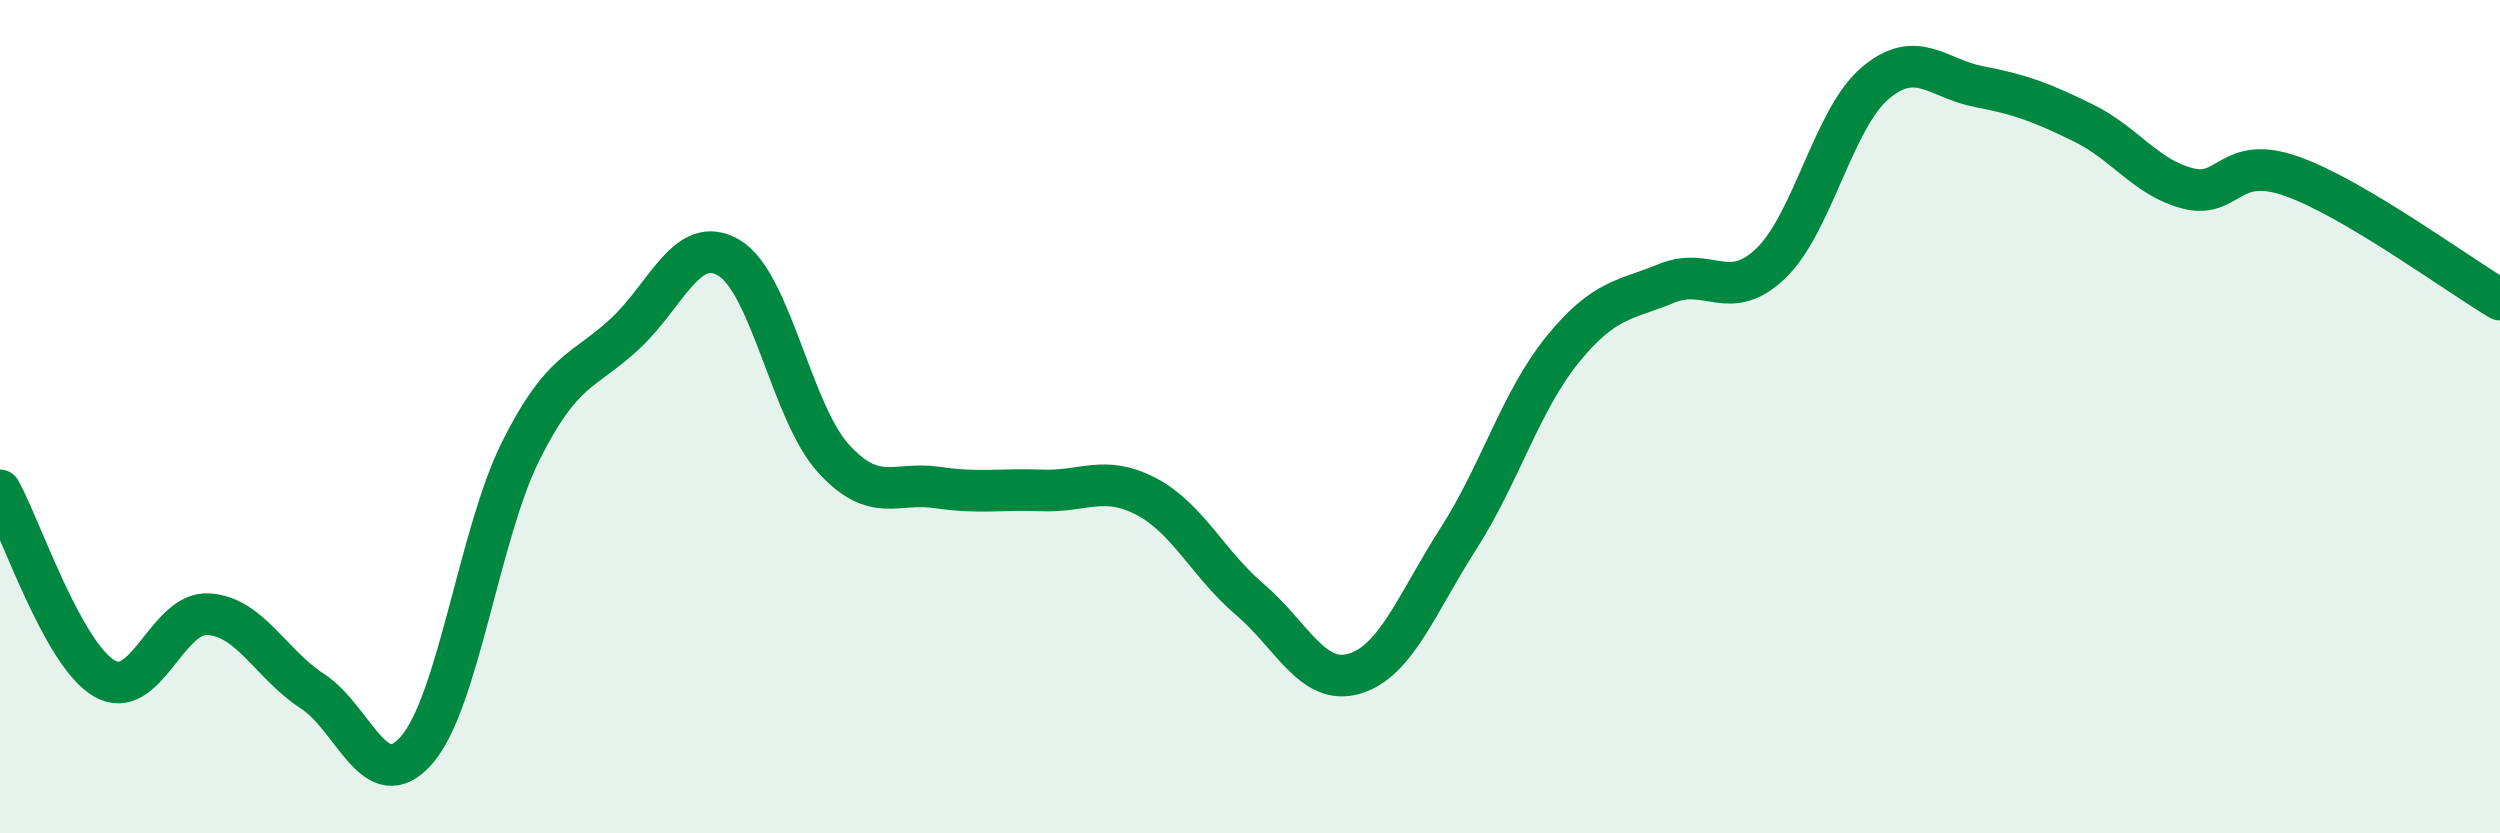
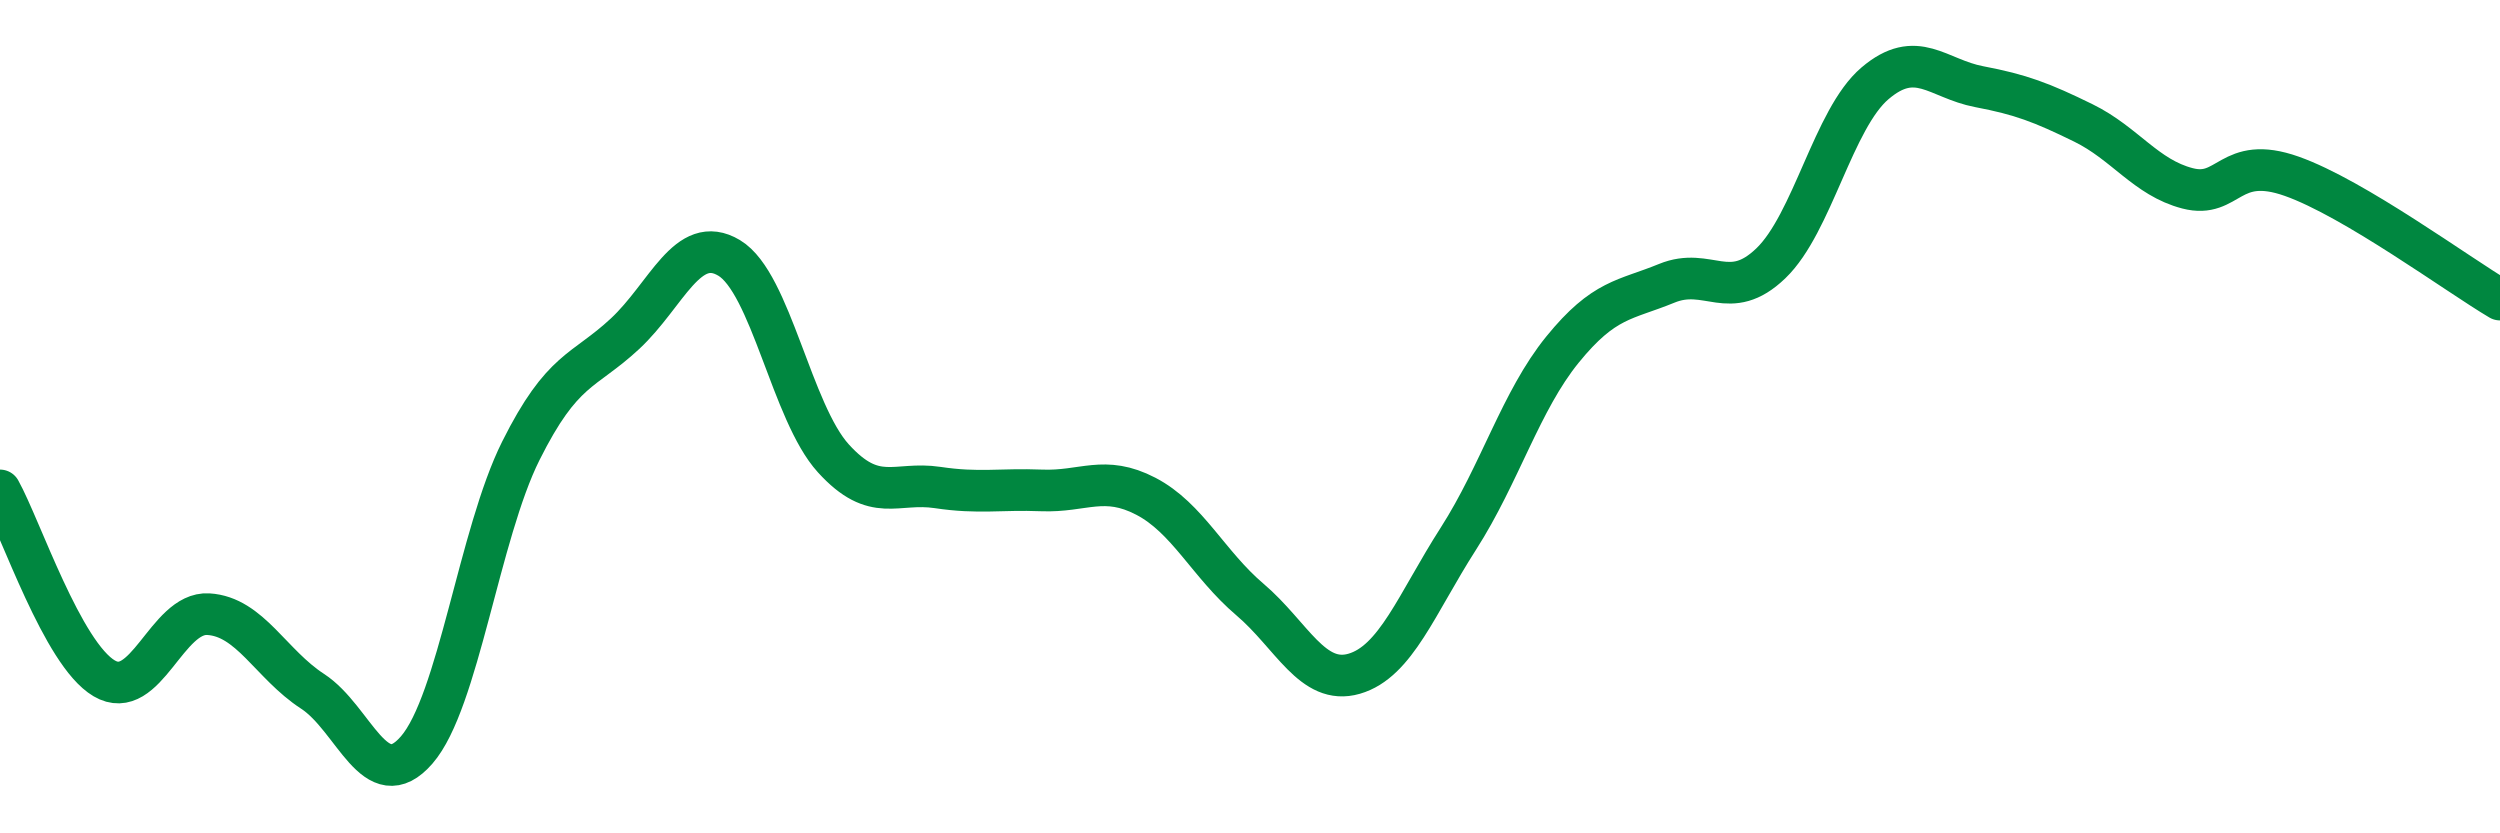
<svg xmlns="http://www.w3.org/2000/svg" width="60" height="20" viewBox="0 0 60 20">
-   <path d="M 0,11.77 C 0.5,12.67 1.5,15.69 2.5,16.28 C 3.5,16.87 4,14.68 5,14.74 C 6,14.8 6.5,15.94 7.5,16.59 C 8.5,17.24 9,19.15 10,18 C 11,16.85 11.5,12.82 12.5,10.82 C 13.5,8.82 14,8.94 15,8.01 C 16,7.08 16.5,5.59 17.5,6.19 C 18.5,6.79 19,9.9 20,11 C 21,12.1 21.5,11.55 22.5,11.7 C 23.5,11.85 24,11.73 25,11.77 C 26,11.81 26.5,11.39 27.5,11.91 C 28.5,12.43 29,13.54 30,14.39 C 31,15.24 31.5,16.46 32.5,16.17 C 33.5,15.88 34,14.49 35,12.93 C 36,11.37 36.5,9.62 37.5,8.39 C 38.5,7.16 39,7.21 40,6.8 C 41,6.39 41.5,7.28 42.5,6.32 C 43.5,5.36 44,2.85 45,2 C 46,1.15 46.5,1.89 47.5,2.08 C 48.5,2.27 49,2.46 50,2.95 C 51,3.44 51.5,4.26 52.5,4.52 C 53.5,4.78 53.5,3.7 55,4.23 C 56.5,4.76 59,6.6 60,7.19L60 20L0 20Z" fill="#008740" opacity="0.1" stroke-linecap="round" stroke-linejoin="round" />
  <path d="M 0,11.77 C 0.5,12.67 1.5,15.69 2.5,16.28 C 3.5,16.87 4,14.68 5,14.74 C 6,14.8 6.5,15.94 7.5,16.59 C 8.5,17.24 9,19.15 10,18 C 11,16.85 11.5,12.82 12.5,10.82 C 13.5,8.82 14,8.94 15,8.01 C 16,7.08 16.5,5.59 17.5,6.19 C 18.5,6.79 19,9.9 20,11 C 21,12.1 21.5,11.55 22.5,11.7 C 23.5,11.85 24,11.73 25,11.77 C 26,11.81 26.5,11.39 27.5,11.91 C 28.5,12.43 29,13.54 30,14.39 C 31,15.24 31.5,16.46 32.5,16.17 C 33.5,15.88 34,14.49 35,12.93 C 36,11.37 36.5,9.62 37.5,8.39 C 38.5,7.16 39,7.21 40,6.8 C 41,6.39 41.5,7.28 42.5,6.32 C 43.5,5.36 44,2.85 45,2 C 46,1.15 46.5,1.89 47.5,2.08 C 48.5,2.27 49,2.46 50,2.95 C 51,3.44 51.5,4.26 52.5,4.52 C 53.5,4.78 53.5,3.7 55,4.23 C 56.5,4.76 59,6.6 60,7.19" stroke="#008740" stroke-width="1" fill="none" stroke-linecap="round" stroke-linejoin="round" />
</svg>